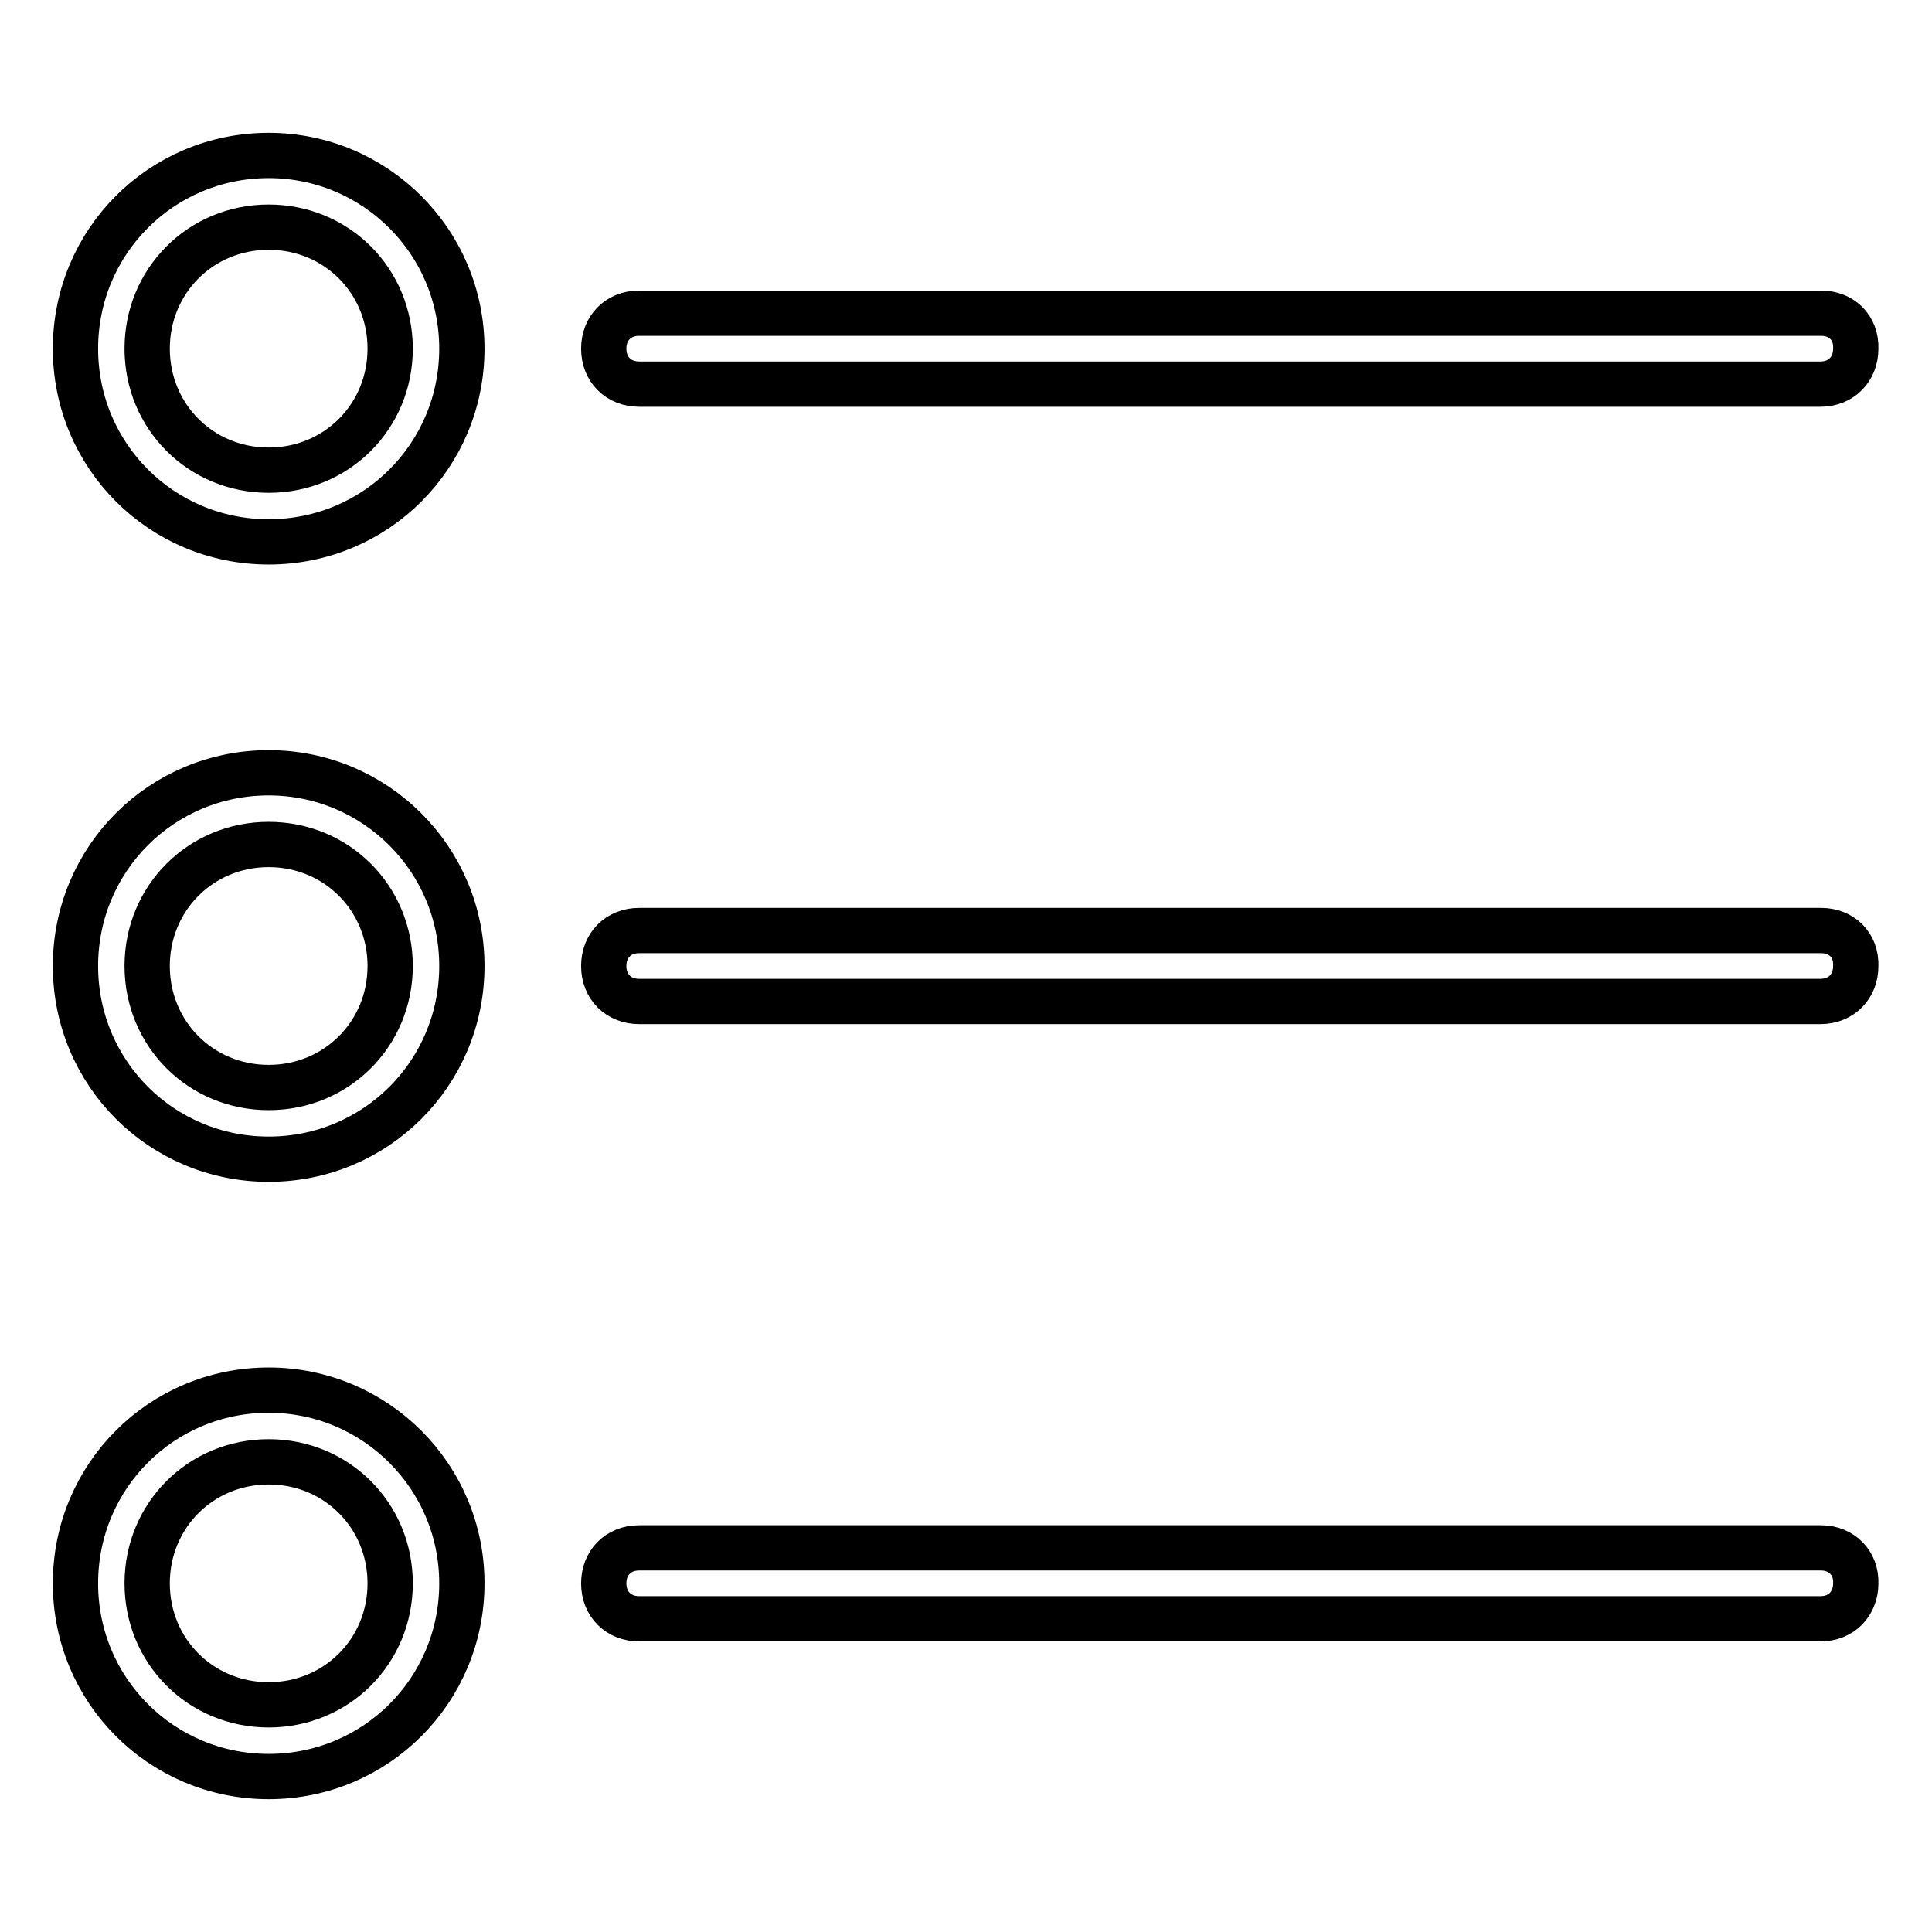
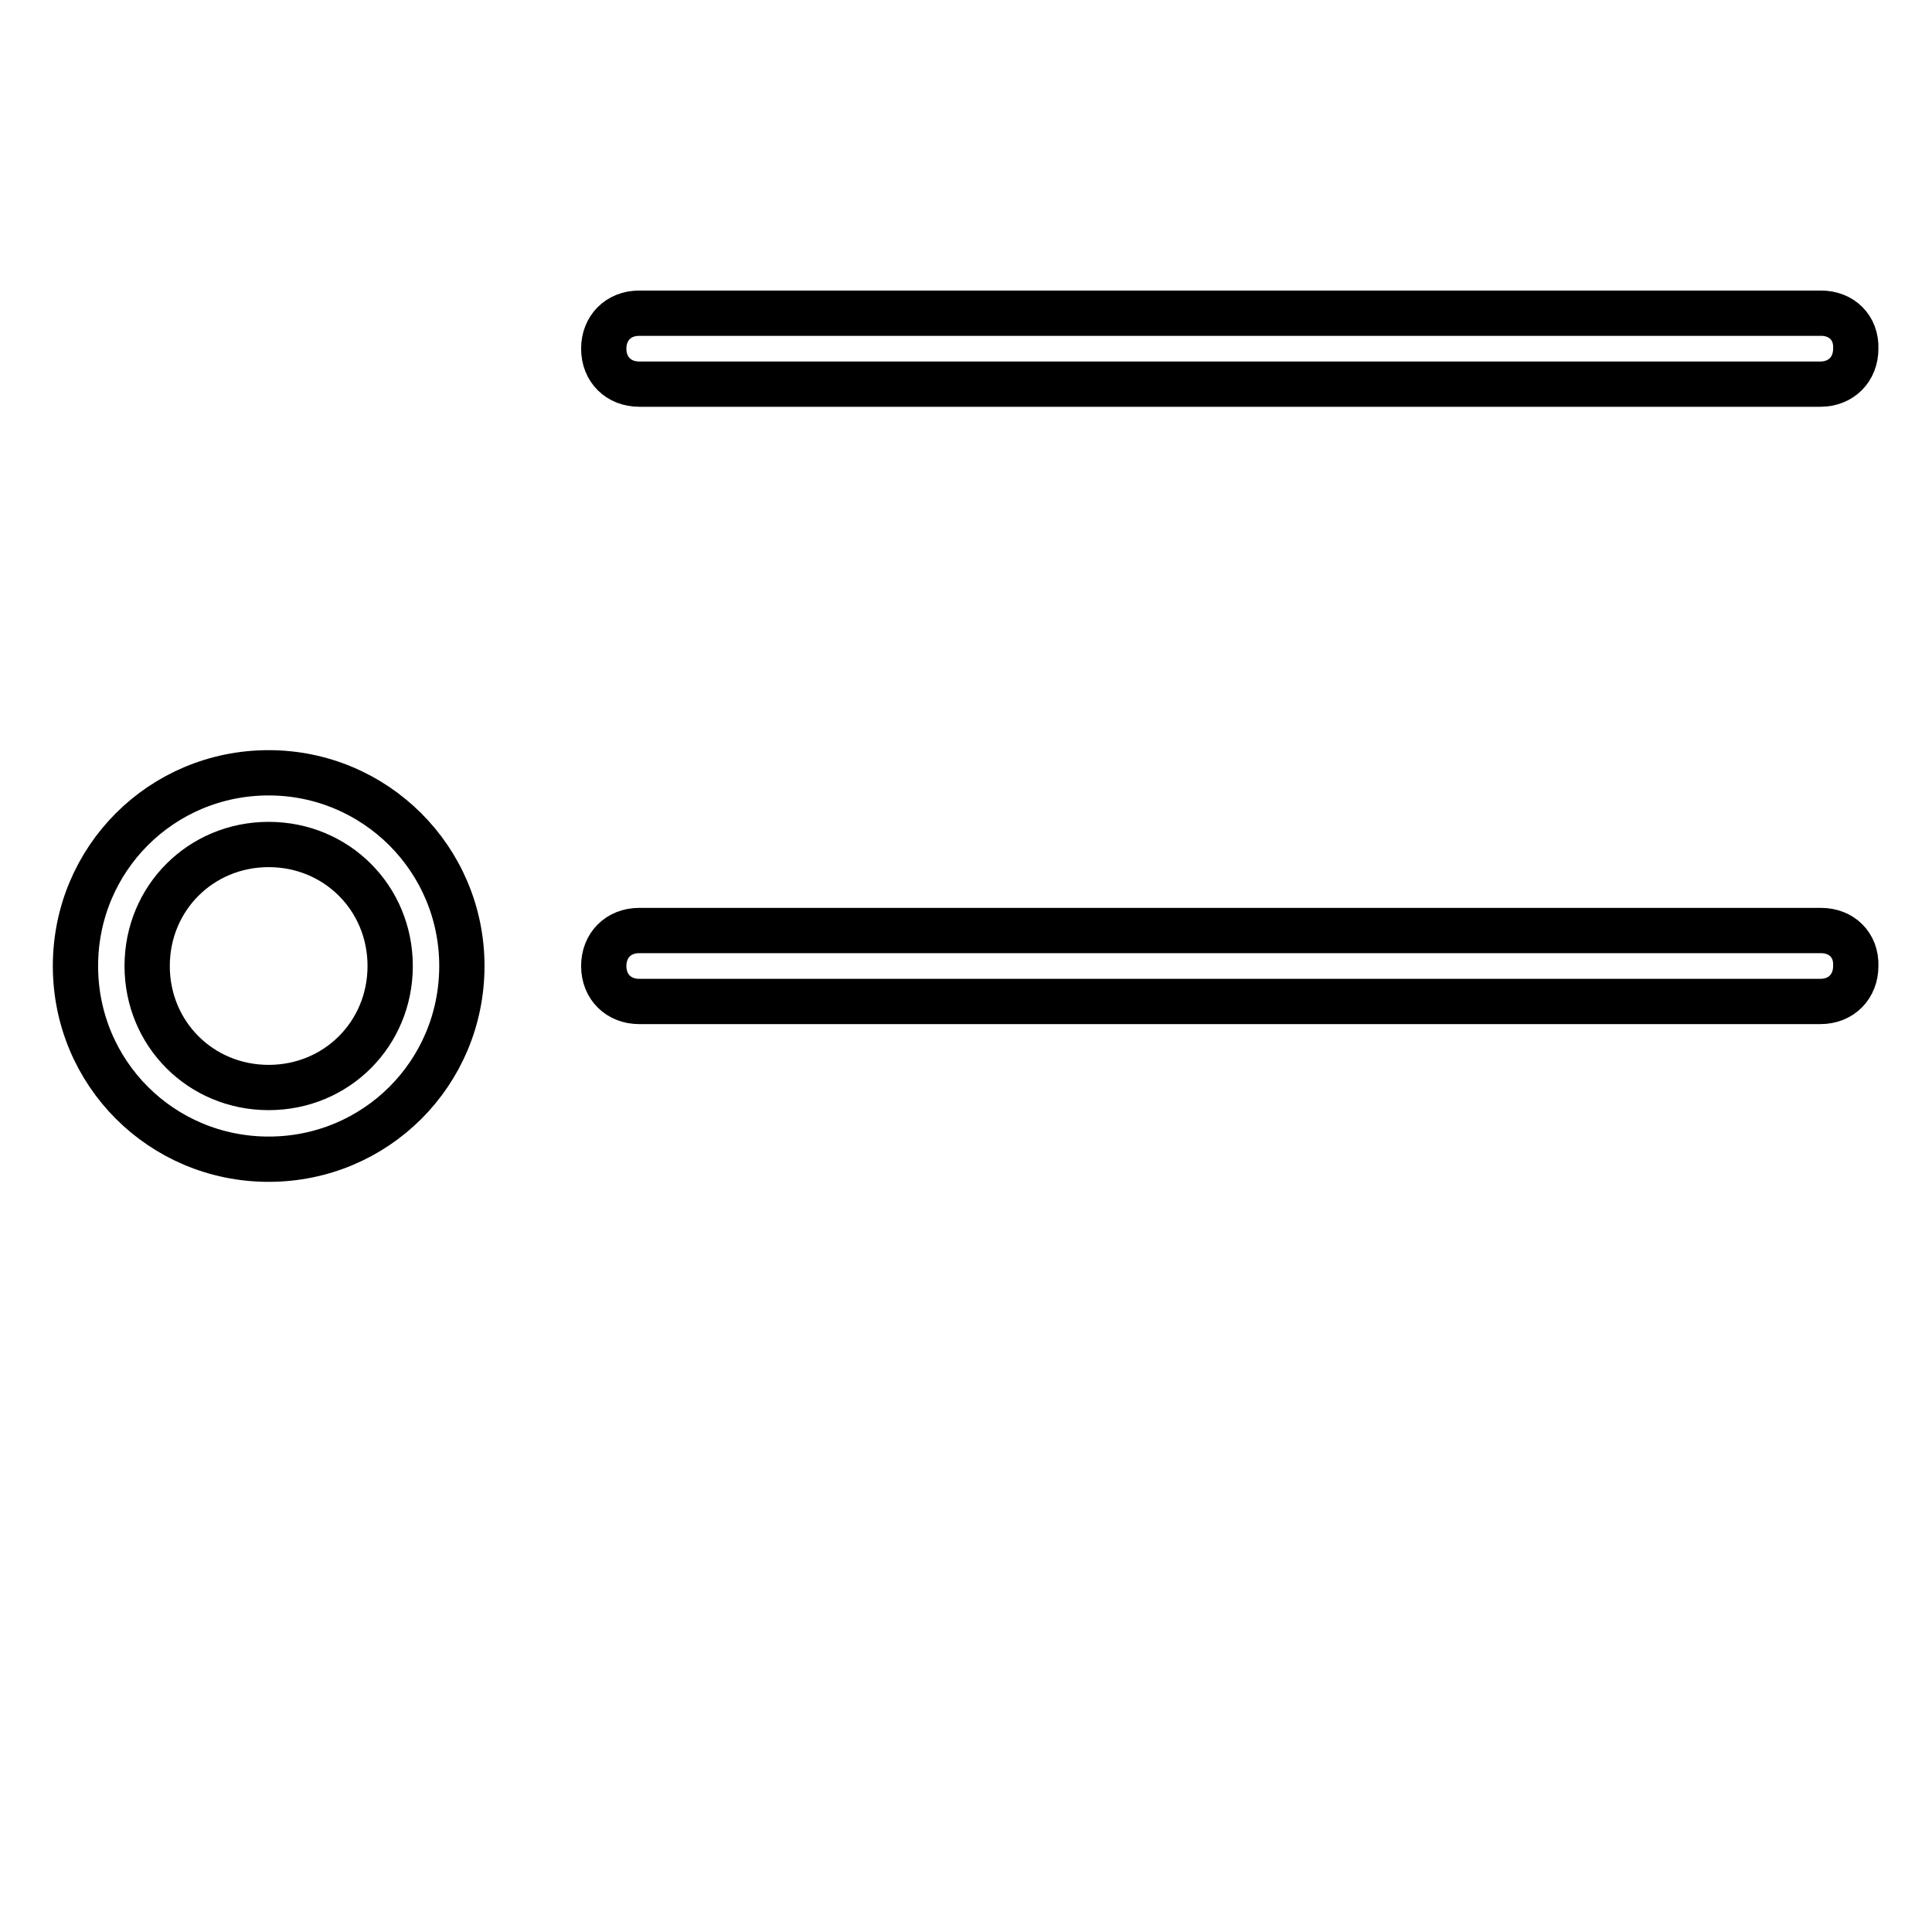
<svg xmlns="http://www.w3.org/2000/svg" version="1.1" x="0px" y="0px" viewBox="0 0 256 256" enable-background="new 0 0 256 256" xml:space="preserve">
  <g>
    <path stroke-width="6" fill-opacity="0" stroke="#000000" d="M241.3,41.5H84.7c-2.8,0-4.7,2-4.7,4.7l0,0c0,2.8,2,4.7,4.7,4.7h156.5c2.8,0,4.7-2,4.7-4.7l0,0 C246,43.4,244,41.5,241.3,41.5z" />
-     <path stroke-width="6" fill-opacity="0" stroke="#000000" d="M35.6,20.6C21.4,20.6,10,32,10,46.2s11.4,25.6,25.6,25.6c14.2,0,25.6-11.4,25.6-25.6S49.7,20.6,35.6,20.6z  M35.6,62.3c-9,0-16.1-7.1-16.1-16.1c0-9,7.1-16.1,16.1-16.1c9,0,16.1,7.1,16.1,16.1C51.7,55.2,44.6,62.3,35.6,62.3z" />
-     <path stroke-width="6" fill-opacity="0" stroke="#000000" d="M35.6,184.2c-14.2,0-25.6,11.4-25.6,25.6s11.4,25.6,25.6,25.6c14.2,0,25.6-11.4,25.6-25.6 S49.7,184.2,35.6,184.2z M35.6,225.9c-9,0-16.1-7.1-16.1-16.1s7.1-16.1,16.1-16.1c9,0,16.1,7.1,16.1,16.1S44.6,225.9,35.6,225.9z" />
    <path stroke-width="6" fill-opacity="0" stroke="#000000" d="M35.6,102.4C21.4,102.4,10,113.8,10,128s11.4,25.6,25.6,25.6c14.2,0,25.6-11.4,25.6-25.6 S49.7,102.4,35.6,102.4z M35.6,144.1c-9,0-16.1-7.1-16.1-16.1c0-9,7.1-16.1,16.1-16.1c9,0,16.1,7.1,16.1,16.1 C51.7,137,44.6,144.1,35.6,144.1z" />
    <path stroke-width="6" fill-opacity="0" stroke="#000000" d="M241.3,123.3H84.7c-2.8,0-4.7,2-4.7,4.7l0,0c0,2.8,2,4.7,4.7,4.7h156.5c2.8,0,4.7-2,4.7-4.7l0,0 C246,125.2,244,123.3,241.3,123.3z" />
-     <path stroke-width="6" fill-opacity="0" stroke="#000000" d="M241.3,205.1H84.7c-2.8,0-4.7,2-4.7,4.7l0,0c0,2.8,2,4.7,4.7,4.7h156.5c2.8,0,4.7-2,4.7-4.7l0,0 C246,207.1,244,205.1,241.3,205.1z" />
  </g>
</svg>